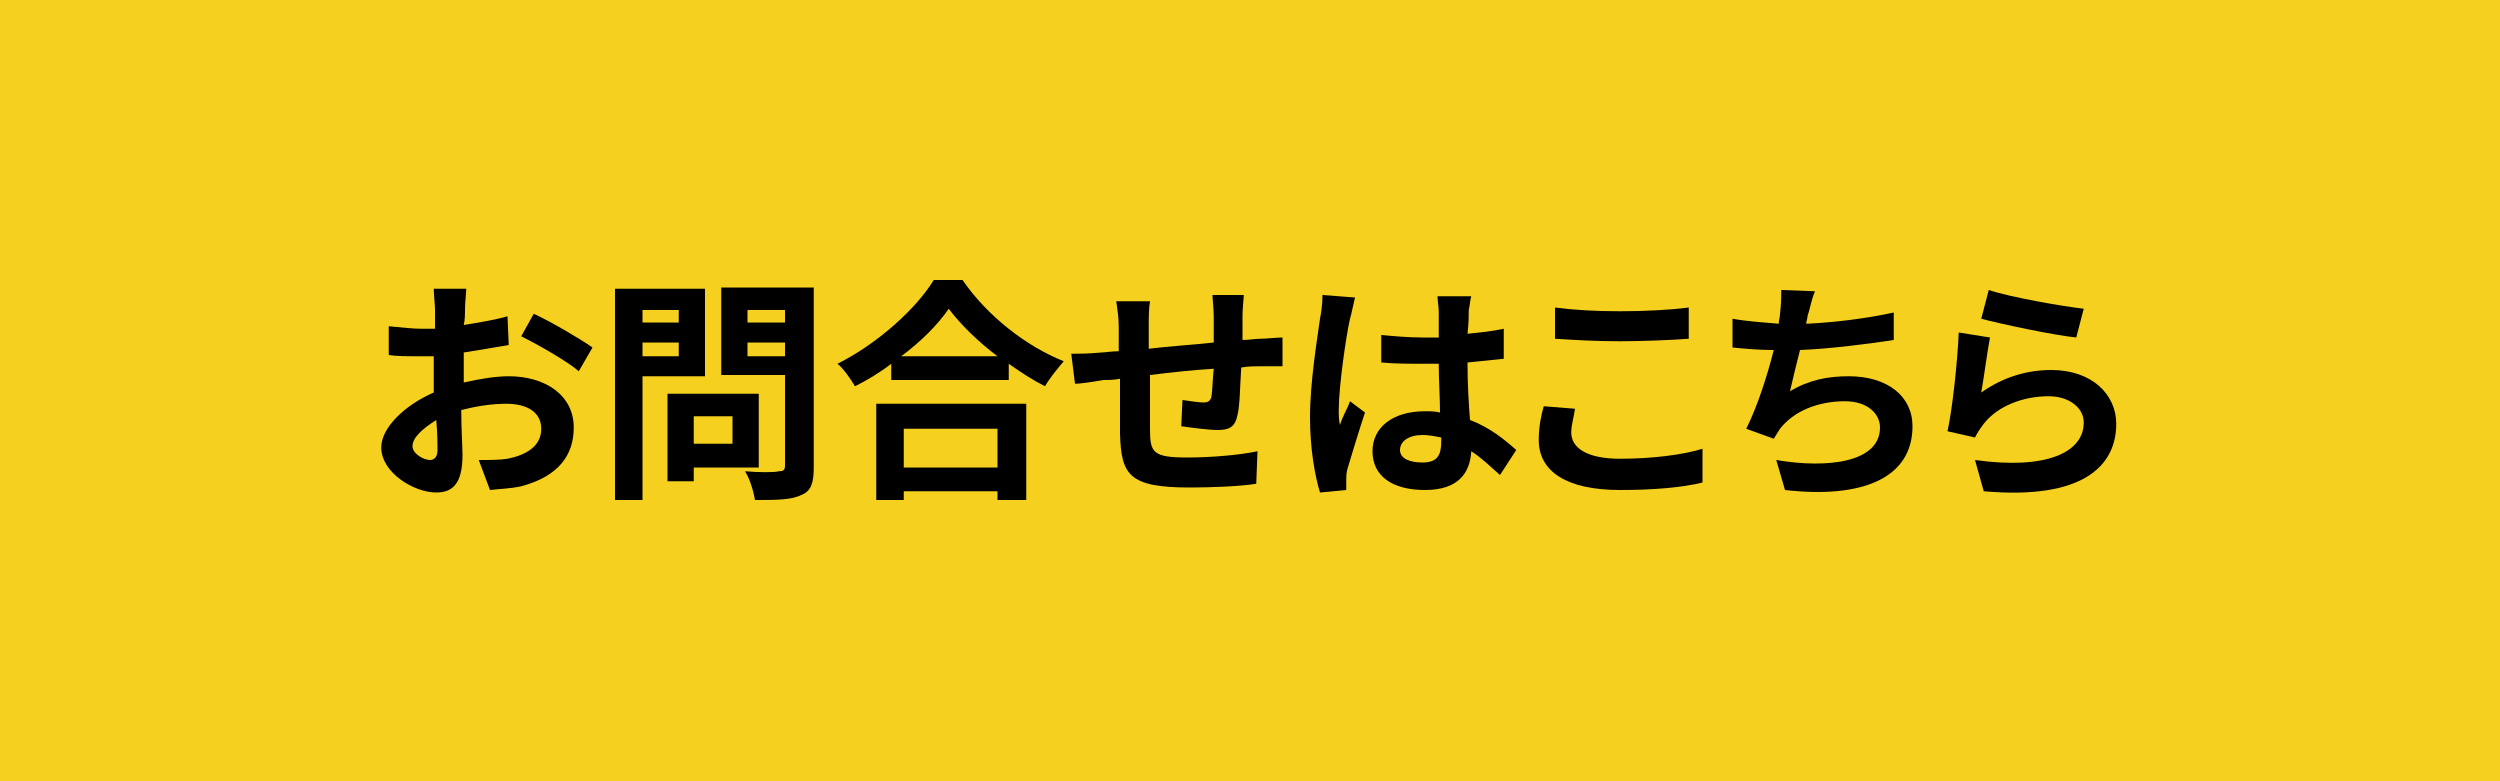
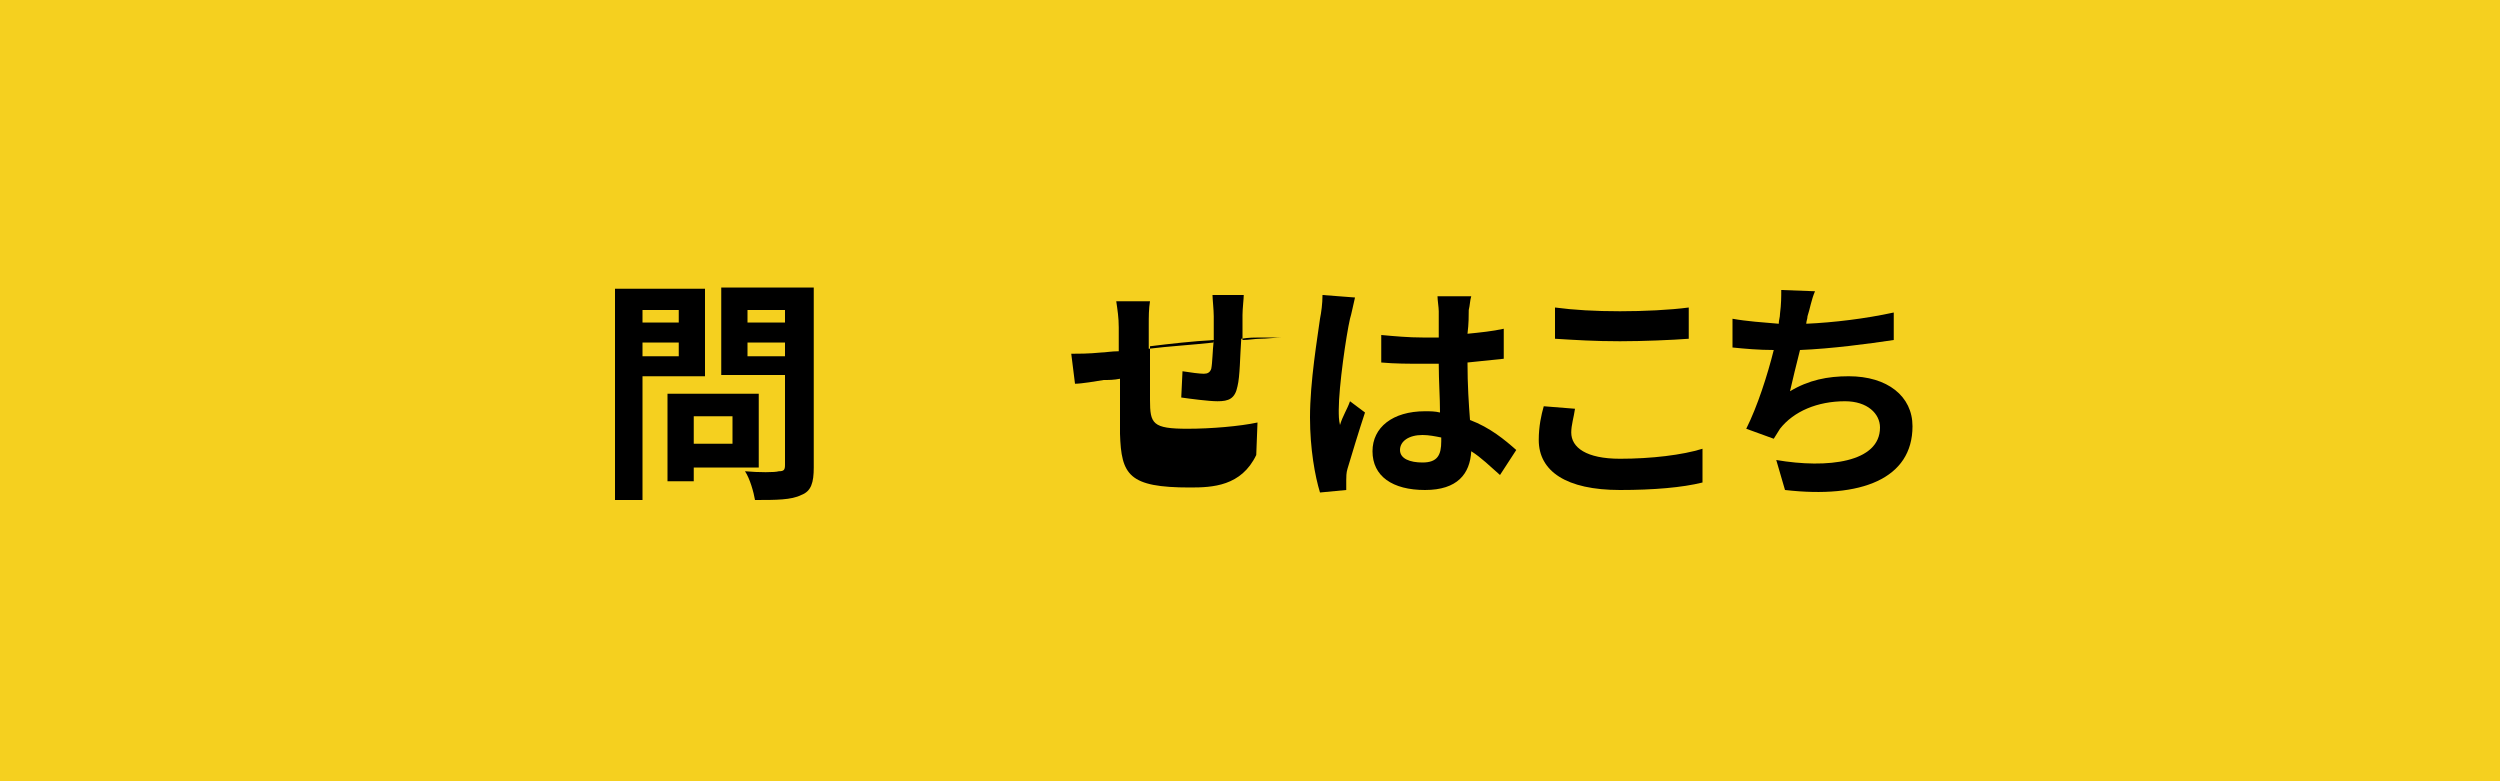
<svg xmlns="http://www.w3.org/2000/svg" version="1.1" id="レイヤー_1" x="0px" y="0px" viewBox="0 0 200 62.5" style="enable-background:new 0 0 200 62.5;" xml:space="preserve">
  <style type="text/css">
	.st0{fill:#F5D01F;}
</style>
  <rect x="0" y="0" class="st0" width="200" height="62.5" />
  <g>
-     <path d="M37.2,24.7c0,0.4,0,0.9-0.1,1.3c1.2-0.2,2.5-0.4,3.5-0.7l0.1,2.3c-1.1,0.2-2.4,0.4-3.6,0.6c0,0.6,0,1.2,0,1.7   c0,0.2,0,0.5,0,0.7c1.3-0.3,2.6-0.5,3.6-0.5c2.9,0,5.2,1.5,5.2,4.1c0,2.2-1.2,3.9-4.2,4.7c-0.9,0.2-1.7,0.2-2.5,0.3l-0.9-2.4   c0.9,0,1.7,0,2.3-0.1c1.5-0.3,2.7-1,2.7-2.4c0-1.3-1.1-2-2.8-2c-1.2,0-2.4,0.2-3.6,0.5c0,1.5,0.1,3,0.1,3.6c0,2.3-0.8,3-2.1,3   c-1.8,0-4.4-1.6-4.4-3.6c0-1.6,1.9-3.4,4.2-4.4c0-0.5,0-0.9,0-1.3c0-0.5,0-1.1,0-1.6c-0.4,0-0.7,0-1,0c-1.3,0-2,0-2.6-0.1l0-2.3   c1.1,0.1,1.9,0.2,2.6,0.2c0.3,0,0.7,0,1.1,0c0-0.7,0-1.2,0-1.5c0-0.4-0.1-1.3-0.1-1.7h2.6C37.3,23.4,37.2,24.2,37.2,24.7z    M34.4,36.8c0.3,0,0.6-0.2,0.6-0.8c0-0.5,0-1.3-0.1-2.4C33.8,34.3,33,35,33,35.7C33,36.3,33.9,36.8,34.4,36.8z M47.4,27.8l-1.1,1.9   c-0.9-0.8-3.4-2.2-4.6-2.8l1-1.8C44.2,25.8,46.4,27.1,47.4,27.8z" />
    <path d="M51.4,30.2V40h-2.2V23.1h7.2v7H51.4z M51.4,24.8v1h2.9v-1H51.4z M54.3,28.5v-1.1h-2.9v1.1H54.3z M55.5,37.4v1.1h-2.1v-7   h7.3v5.9H55.5z M55.5,33.3v2.2h3.1v-2.2H55.5z M65.1,37.4c0,1.2-0.2,1.9-1,2.2c-0.8,0.4-2,0.4-3.7,0.4c-0.1-0.6-0.4-1.7-0.8-2.3   c1.1,0.1,2.4,0.1,2.7,0c0.4,0,0.5-0.1,0.5-0.5v-7.2h-5.1v-7h7.4V37.4z M59.8,24.8v1h3v-1H59.8z M62.8,28.5v-1.1h-3v1.1H62.8z" />
-     <path d="M77,22.4c2,2.9,5.1,5.3,8.1,6.5c-0.5,0.6-1.1,1.3-1.5,2c-1-0.5-1.9-1.1-2.9-1.8v1.3h-9.4v-1.3c-0.9,0.7-1.9,1.3-2.9,1.8   c-0.3-0.5-0.9-1.4-1.4-1.8c3.2-1.6,6.3-4.4,7.7-6.7H77z M70.1,32.3h12v7.7h-2.3v-0.7h-7.5v0.7h-2.2V32.3z M79.8,28.5   c-1.6-1.2-3-2.6-3.9-3.8c-0.9,1.3-2.2,2.6-3.8,3.8H79.8z M72.3,34.3v3.1h7.5v-3.1H72.3z" />
-     <path d="M99.4,25.2c0,0.7,0,1.4,0,2c0.5,0,1-0.1,1.4-0.1c0.5,0,1.3-0.1,1.8-0.1v2.3c-0.3,0-1.3,0-1.8,0c-0.4,0-0.9,0-1.5,0.1   c-0.1,1.4-0.1,3-0.3,3.8c-0.2,1-0.7,1.2-1.6,1.2c-0.7,0-2.2-0.2-2.9-0.3l0.1-2.1c0.6,0.1,1.4,0.2,1.7,0.2s0.5-0.1,0.6-0.4   c0.1-0.5,0.1-1.4,0.2-2.3c-1.7,0.1-3.5,0.3-5.1,0.5c0,1.7,0,3.5,0,4.3c0,1.9,0.2,2.3,3,2.3c1.9,0,4.2-0.2,5.6-0.5l-0.1,2.6   C99.3,38.9,97,39,95.2,39c-4.9,0-5.5-1-5.6-4.3c0-0.8,0-2.6,0-4.4c-0.5,0.1-0.9,0.1-1.3,0.1c-0.6,0.1-1.8,0.3-2.3,0.3l-0.3-2.4   c0.5,0,1.4,0,2.4-0.1c0.3,0,0.8-0.1,1.4-0.1c0-0.9,0-1.6,0-1.9c0-0.8-0.1-1.4-0.2-2.1h2.7c-0.1,0.6-0.1,1.2-0.1,2   c0,0.4,0,1.1,0,1.8c1.6-0.2,3.4-0.3,5.2-0.5v-2.1c0-0.5-0.1-1.4-0.1-1.7h2.5C99.5,23.9,99.4,24.7,99.4,25.2z" />
+     <path d="M99.4,25.2c0,0.7,0,1.4,0,2c0.5,0,1-0.1,1.4-0.1c0.5,0,1.3-0.1,1.8-0.1c-0.3,0-1.3,0-1.8,0c-0.4,0-0.9,0-1.5,0.1   c-0.1,1.4-0.1,3-0.3,3.8c-0.2,1-0.7,1.2-1.6,1.2c-0.7,0-2.2-0.2-2.9-0.3l0.1-2.1c0.6,0.1,1.4,0.2,1.7,0.2s0.5-0.1,0.6-0.4   c0.1-0.5,0.1-1.4,0.2-2.3c-1.7,0.1-3.5,0.3-5.1,0.5c0,1.7,0,3.5,0,4.3c0,1.9,0.2,2.3,3,2.3c1.9,0,4.2-0.2,5.6-0.5l-0.1,2.6   C99.3,38.9,97,39,95.2,39c-4.9,0-5.5-1-5.6-4.3c0-0.8,0-2.6,0-4.4c-0.5,0.1-0.9,0.1-1.3,0.1c-0.6,0.1-1.8,0.3-2.3,0.3l-0.3-2.4   c0.5,0,1.4,0,2.4-0.1c0.3,0,0.8-0.1,1.4-0.1c0-0.9,0-1.6,0-1.9c0-0.8-0.1-1.4-0.2-2.1h2.7c-0.1,0.6-0.1,1.2-0.1,2   c0,0.4,0,1.1,0,1.8c1.6-0.2,3.4-0.3,5.2-0.5v-2.1c0-0.5-0.1-1.4-0.1-1.7h2.5C99.5,23.9,99.4,24.7,99.4,25.2z" />
    <path d="M108,25.5c-0.3,1.3-0.9,5.4-0.9,7.3c0,0.4,0,0.8,0.1,1.2c0.2-0.7,0.6-1.3,0.8-1.9l1.2,0.9c-0.5,1.5-1.1,3.5-1.4,4.5   c-0.1,0.3-0.1,0.7-0.1,0.9c0,0.2,0,0.5,0,0.8l-2.1,0.2c-0.4-1.3-0.8-3.5-0.8-6c0-2.9,0.6-6.4,0.8-7.9c0.1-0.5,0.2-1.2,0.2-1.9   l2.6,0.2C108.3,24.2,108.1,25.2,108,25.5z M117.5,24.8c0,0.4,0,1.1-0.1,1.9c1-0.1,2-0.2,2.9-0.4v2.4c-0.9,0.1-1.9,0.2-2.9,0.3   c0,1.8,0.1,3.3,0.2,4.6c1.6,0.6,2.8,1.6,3.7,2.4l-1.3,2c-0.8-0.7-1.5-1.4-2.3-1.9c-0.1,1.8-1.1,3.1-3.7,3.1c-2.6,0-4.2-1.1-4.2-3.1   c0-1.9,1.6-3.2,4.2-3.2c0.4,0,0.8,0,1.2,0.1c0-1.2-0.1-2.5-0.1-3.9c-0.5,0-0.9,0-1.3,0c-1.1,0-2.2,0-3.3-0.1v-2.2   c1.1,0.1,2.2,0.2,3.3,0.2c0.4,0,0.9,0,1.3,0c0-0.9,0-1.7,0-2.1c0-0.3-0.1-0.9-0.1-1.2h2.7C117.6,24,117.6,24.4,117.5,24.8z    M113.8,37c1.2,0,1.5-0.6,1.5-1.7c0-0.1,0-0.2,0-0.3c-0.5-0.1-1-0.2-1.5-0.2c-1.1,0-1.8,0.5-1.8,1.2C112,36.7,112.8,37,113.8,37z" />
    <path d="M125.7,34.6c0,1.2,1.2,2.1,3.9,2.1c2.5,0,5-0.3,6.6-0.8l0,2.7c-1.6,0.4-3.9,0.6-6.6,0.6c-4.3,0-6.5-1.5-6.5-4   c0-1.1,0.2-2,0.4-2.7l2.5,0.2C125.9,33.4,125.7,34,125.7,34.6z M129.6,24.9c1.9,0,4-0.1,5.5-0.3v2.5c-1.3,0.1-3.7,0.2-5.5,0.2   c-2,0-3.6-0.1-5.2-0.2v-2.5C125.9,24.8,127.6,24.9,129.6,24.9z" />
    <path d="M144.6,25.3c0,0.2-0.1,0.4-0.1,0.6c2.2-0.1,4.7-0.4,7-0.9l0,2.2c-2,0.3-5,0.7-7.5,0.8c-0.3,1.2-0.6,2.4-0.8,3.3   c1.5-0.9,3-1.2,4.7-1.2c3.1,0,5.1,1.6,5.1,4c0,4.2-4.1,5.8-10.2,5.1l-0.7-2.4c4.1,0.7,8.3,0.2,8.3-2.6c0-1.1-1-2.1-2.8-2.1   c-2.2,0-4.1,0.8-5.2,2.2c-0.2,0.3-0.3,0.5-0.5,0.8l-2.2-0.8c0.9-1.8,1.7-4.3,2.2-6.3c-1.2,0-2.3-0.1-3.3-0.2v-2.3   c1.1,0.2,2.5,0.3,3.7,0.4c0-0.3,0.1-0.5,0.1-0.8c0.1-0.8,0.1-1.3,0.1-1.9l2.7,0.1C144.9,24,144.8,24.7,144.6,25.3z" />
-     <path d="M158.5,31.4c1.7-1.2,3.6-1.8,5.6-1.8c3.3,0,5.2,2,5.2,4.3c0,3.4-2.7,6.1-10.6,5.4l-0.7-2.5c5.7,0.8,8.7-0.6,8.7-3   c0-1.2-1.2-2.1-2.8-2.1c-2.1,0-4.1,0.8-5.2,2.2c-0.3,0.4-0.5,0.7-0.7,1.1l-2.2-0.5c0.4-1.8,0.8-5.6,0.9-7.9l2.5,0.4   C159,28,158.7,30.3,158.5,31.4z M166.7,24.7l-0.6,2.3c-1.9-0.2-6.1-1.1-7.6-1.5l0.6-2.3C160.9,23.8,165,24.5,166.7,24.7z" />
  </g>
</svg>